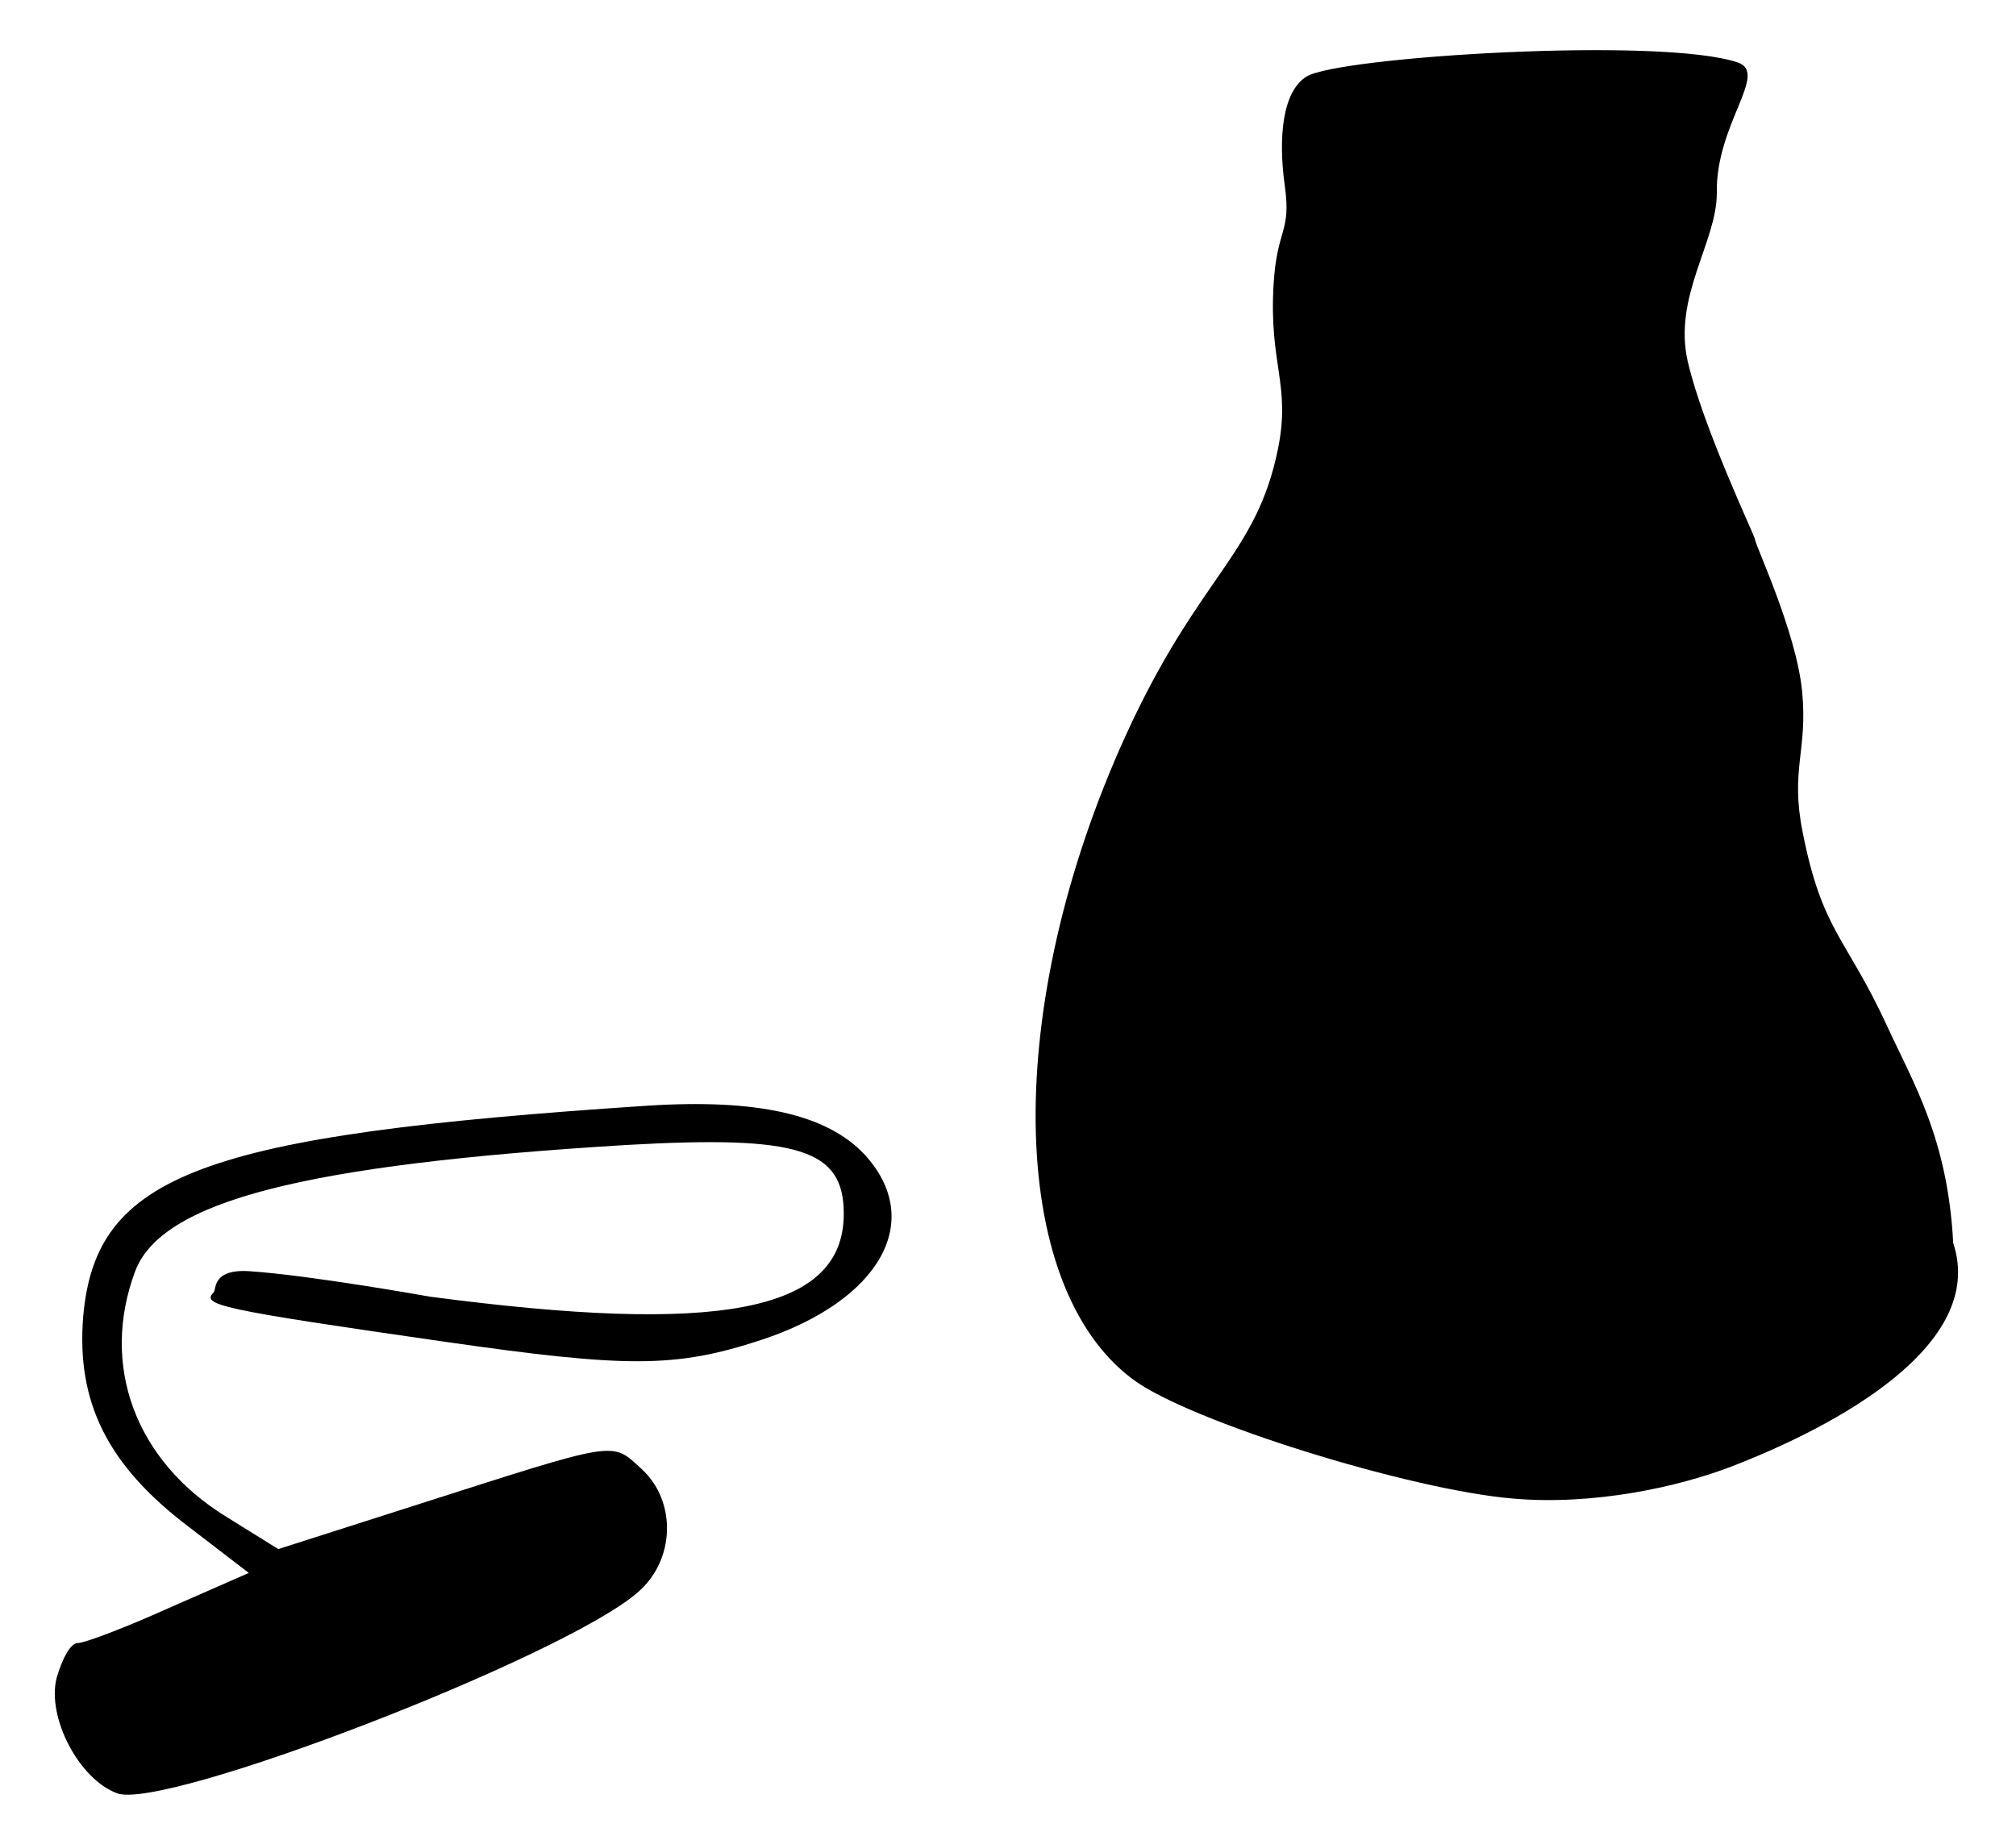
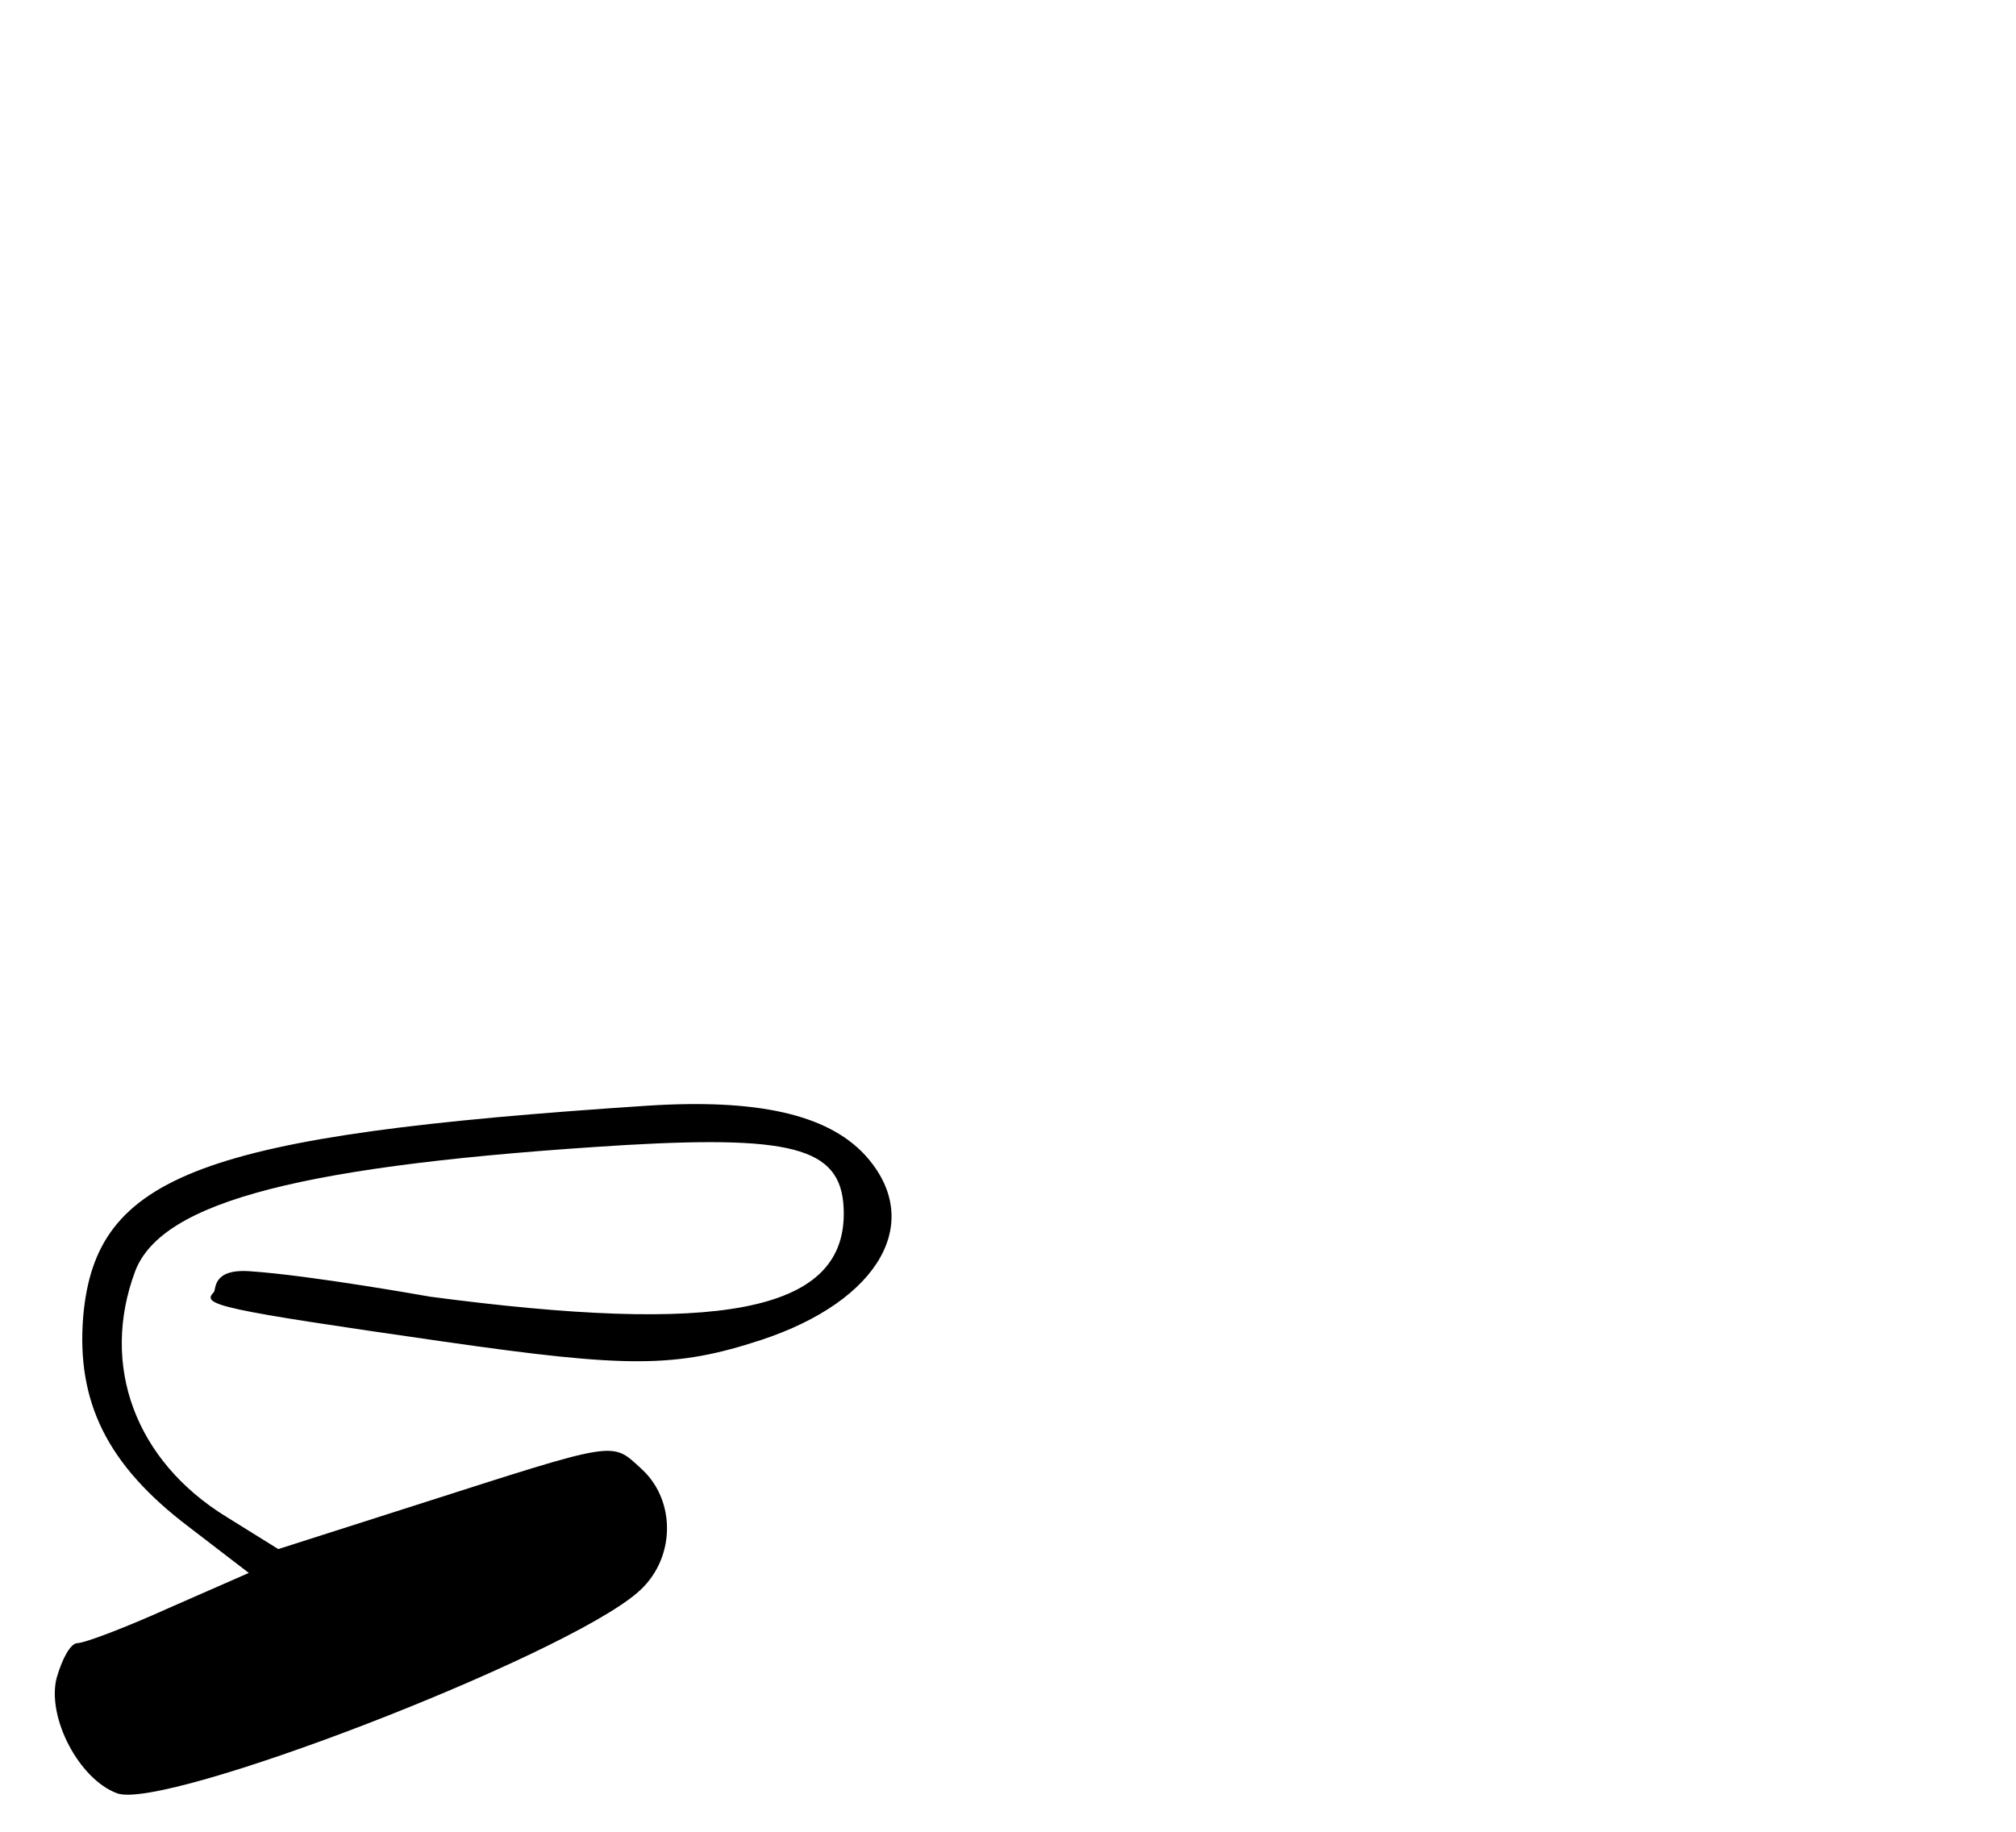
<svg xmlns="http://www.w3.org/2000/svg" viewBox="0 0 230 209" width="230px" height="209px">
  <g transform="matrix(0.141, 0, 0, -0.141, -45.729, 217.042)" fill="#000000" stroke="none">
-     <path d="M 1730.447 1488.73 C 1668.772 1509.798 1407.426 1493.436 1381.485 1477.38 C 1362.104 1465.385 1358.372 1428.362 1363.901 1388.857 C 1369.234 1350.745 1357.58 1355.094 1354.828 1309.269 C 1350.924 1244.251 1368.96 1228.073 1358.354 1175.968 C 1340.73 1089.396 1294.289 1073.754 1235.249 944.321 C 1135.336 725.194 1138.742 499.254 1240.926 423.184 C 1286.341 389.123 1465.731 333.489 1548.613 326.677 C 1613.33 321 1682.175 335.917 1725.918 352.85 C 1809.309 385.131 1932.24 450.729 1904.715 533.463 C 1900.352 617.757 1872.491 662.842 1851.343 708.794 C 1817.874 781.518 1798.811 785.22 1782.916 865.832 C 1772.698 916.924 1787.072 931.112 1782.501 979.518 C 1777.93 1027.924 1744.224 1098.74 1744.224 1103.282 C 1743.088 1107.823 1702.453 1193.384 1690.053 1246.213 C 1677.652 1299.042 1713.45 1343.291 1713.45 1383.03 C 1712.315 1438.663 1755.736 1480.091 1730.447 1488.73 Z" />
    <path d="M 848.086 644.582 C 487.037 620.739 401.883 588.949 391.665 474.276 C 385.988 405.018 410.966 353.926 476.818 303.969 L 525.639 266.502 L 460.923 238.118 C 425.726 222.222 392.8 209.733 387.124 209.733 C 381.447 209.733 374.634 197.244 370.093 181.349 C 362.145 149.558 388.259 99.602 418.914 88.248 C 456.381 73.488 779.964 198.379 840.139 250.607 C 870.794 276.72 871.929 324.406 843.545 350.52 C 818.566 373.227 826.514 374.363 659.614 321 L 549.482 285.803 L 507.473 311.917 C 433.674 357.332 405.29 434.538 433.674 510.608 C 455.246 567.377 569.919 596.896 831.056 612.792 C 970.707 620.739 1007.039 609.385 1007.039 557.158 C 1007.039 476.546 903.661 459.427 672.044 490.082 C 672.044 490.082 575.604 507.353 526.237 510.652 C 495.687 512.693 499.425 495.747 497.255 493.577 C 487.037 483.359 500.661 479.953 682.321 453.839 C 832.191 432.267 870.794 432.267 940.052 454.974 C 1036.559 486.765 1072.891 551.481 1024.069 604.844 C 993.414 637.77 936.646 650.259 848.086 644.582 Z" />
  </g>
</svg>